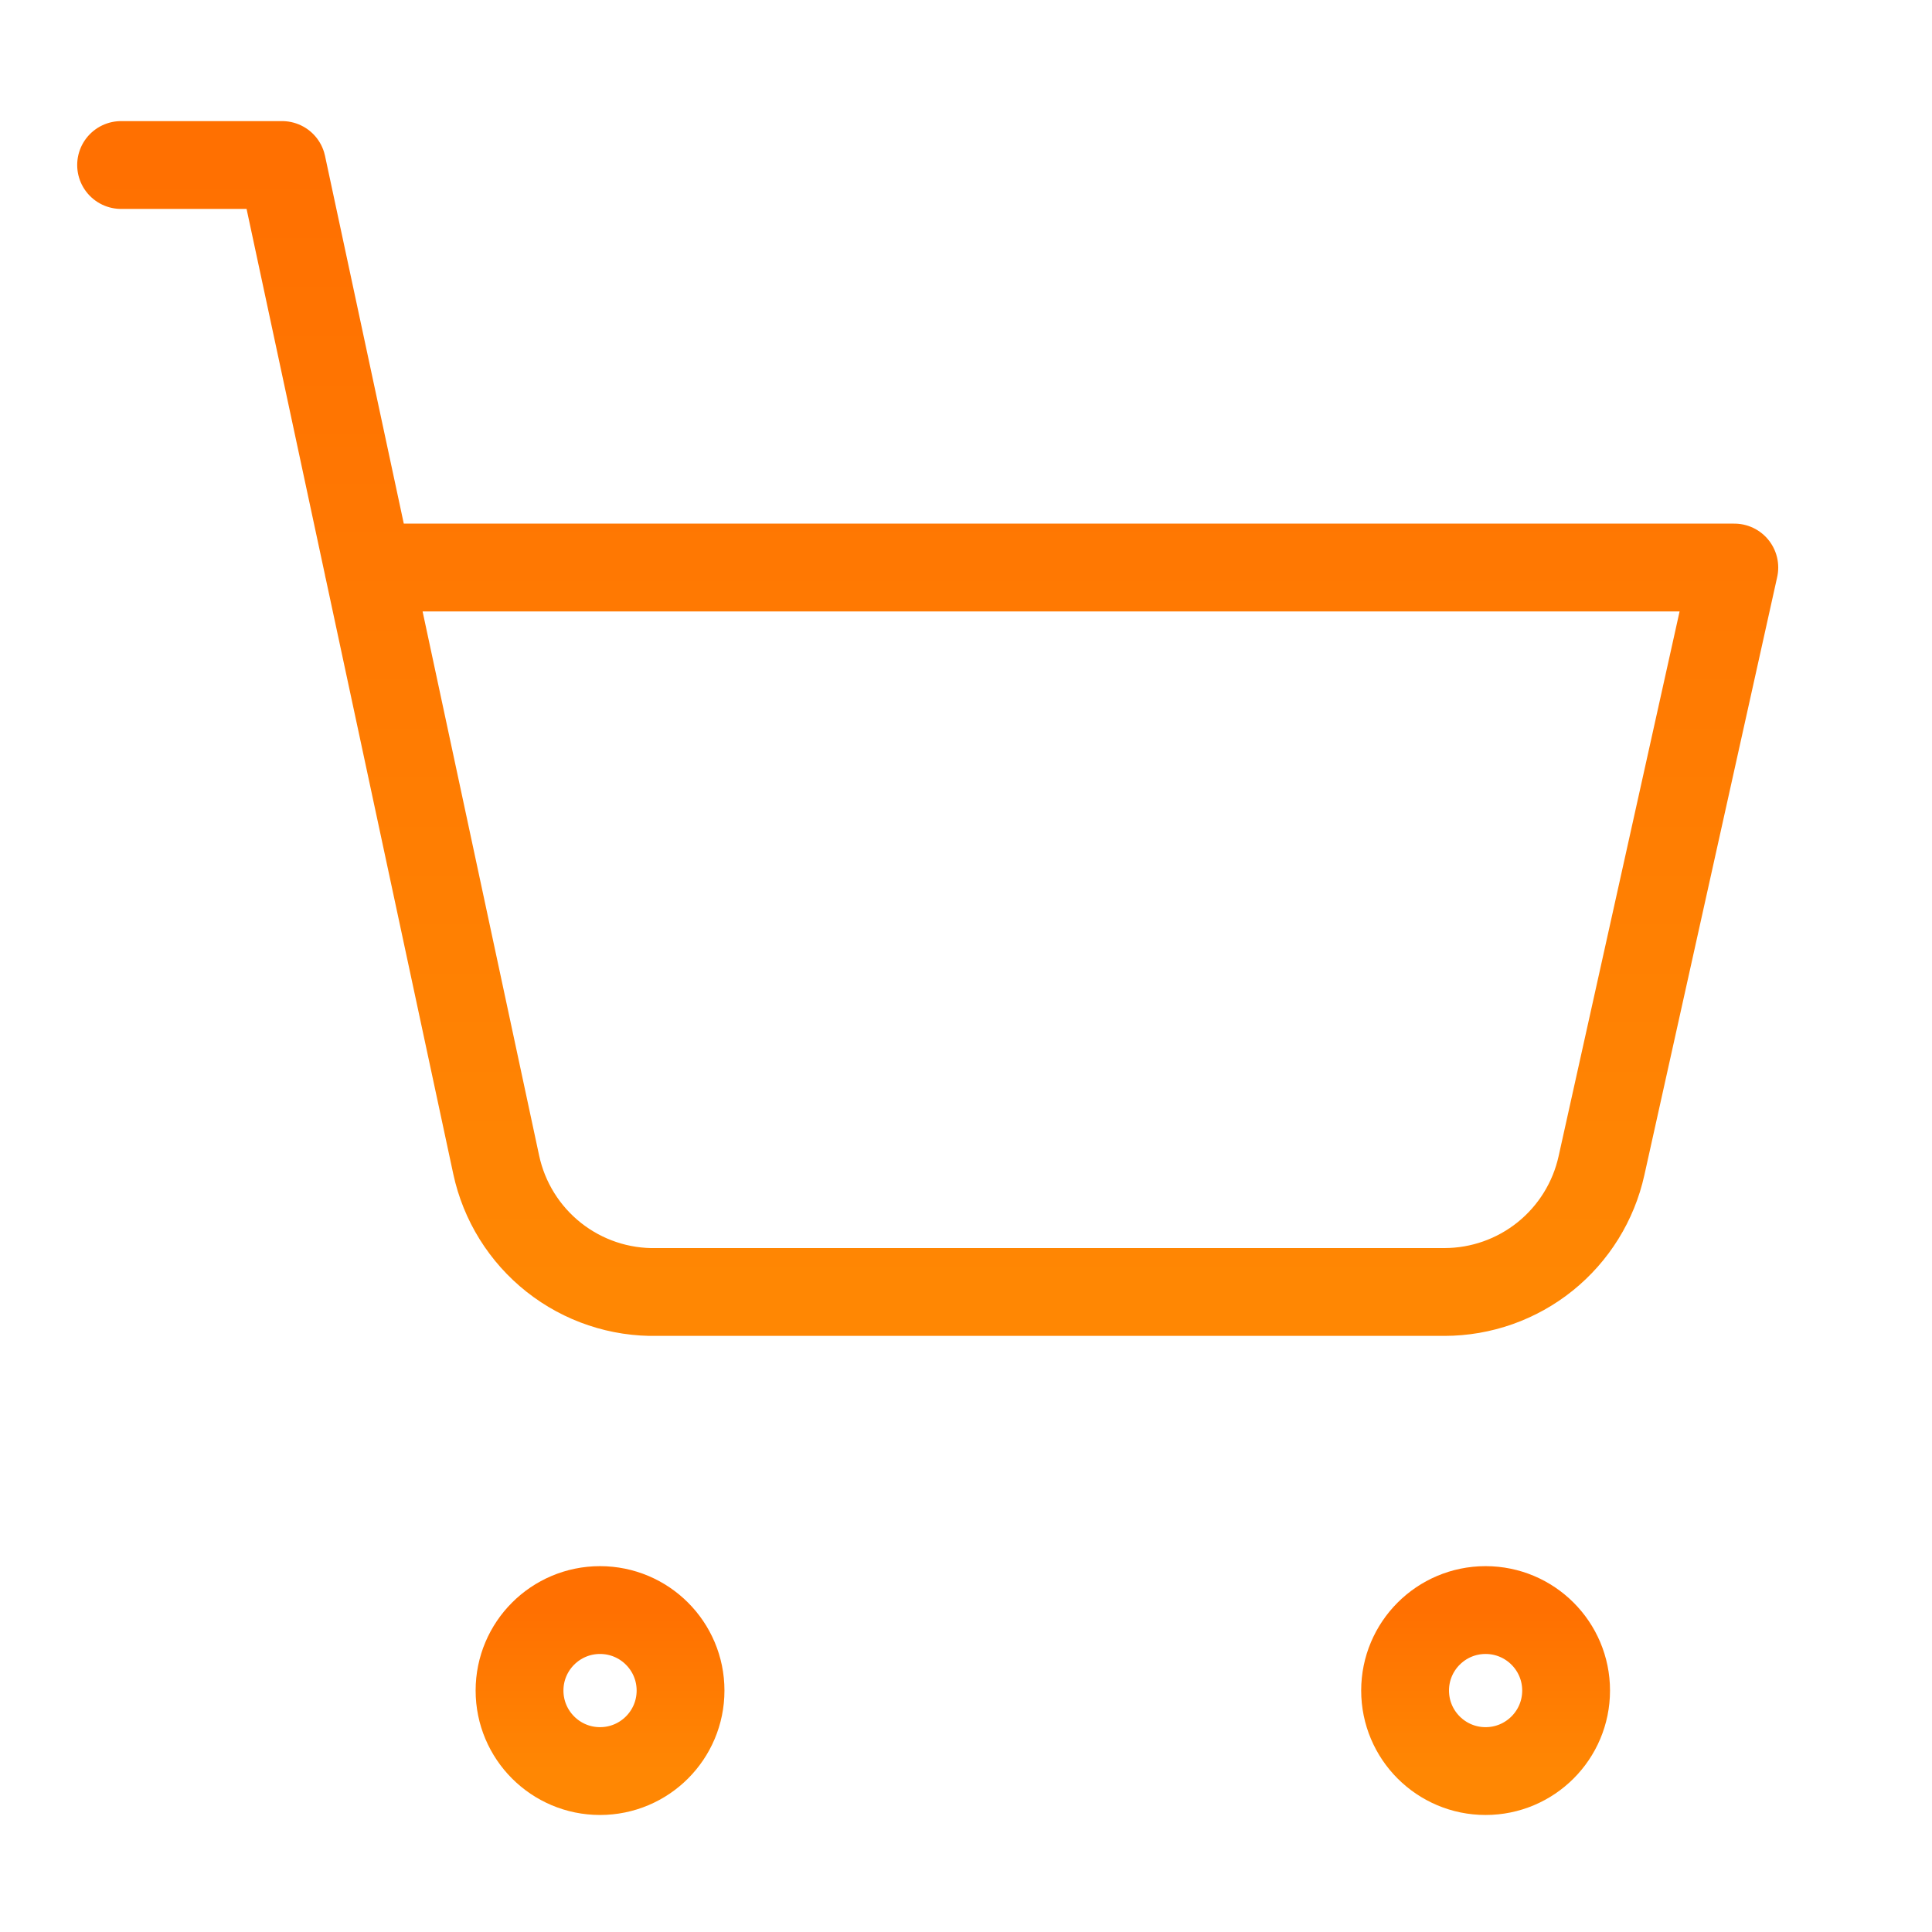
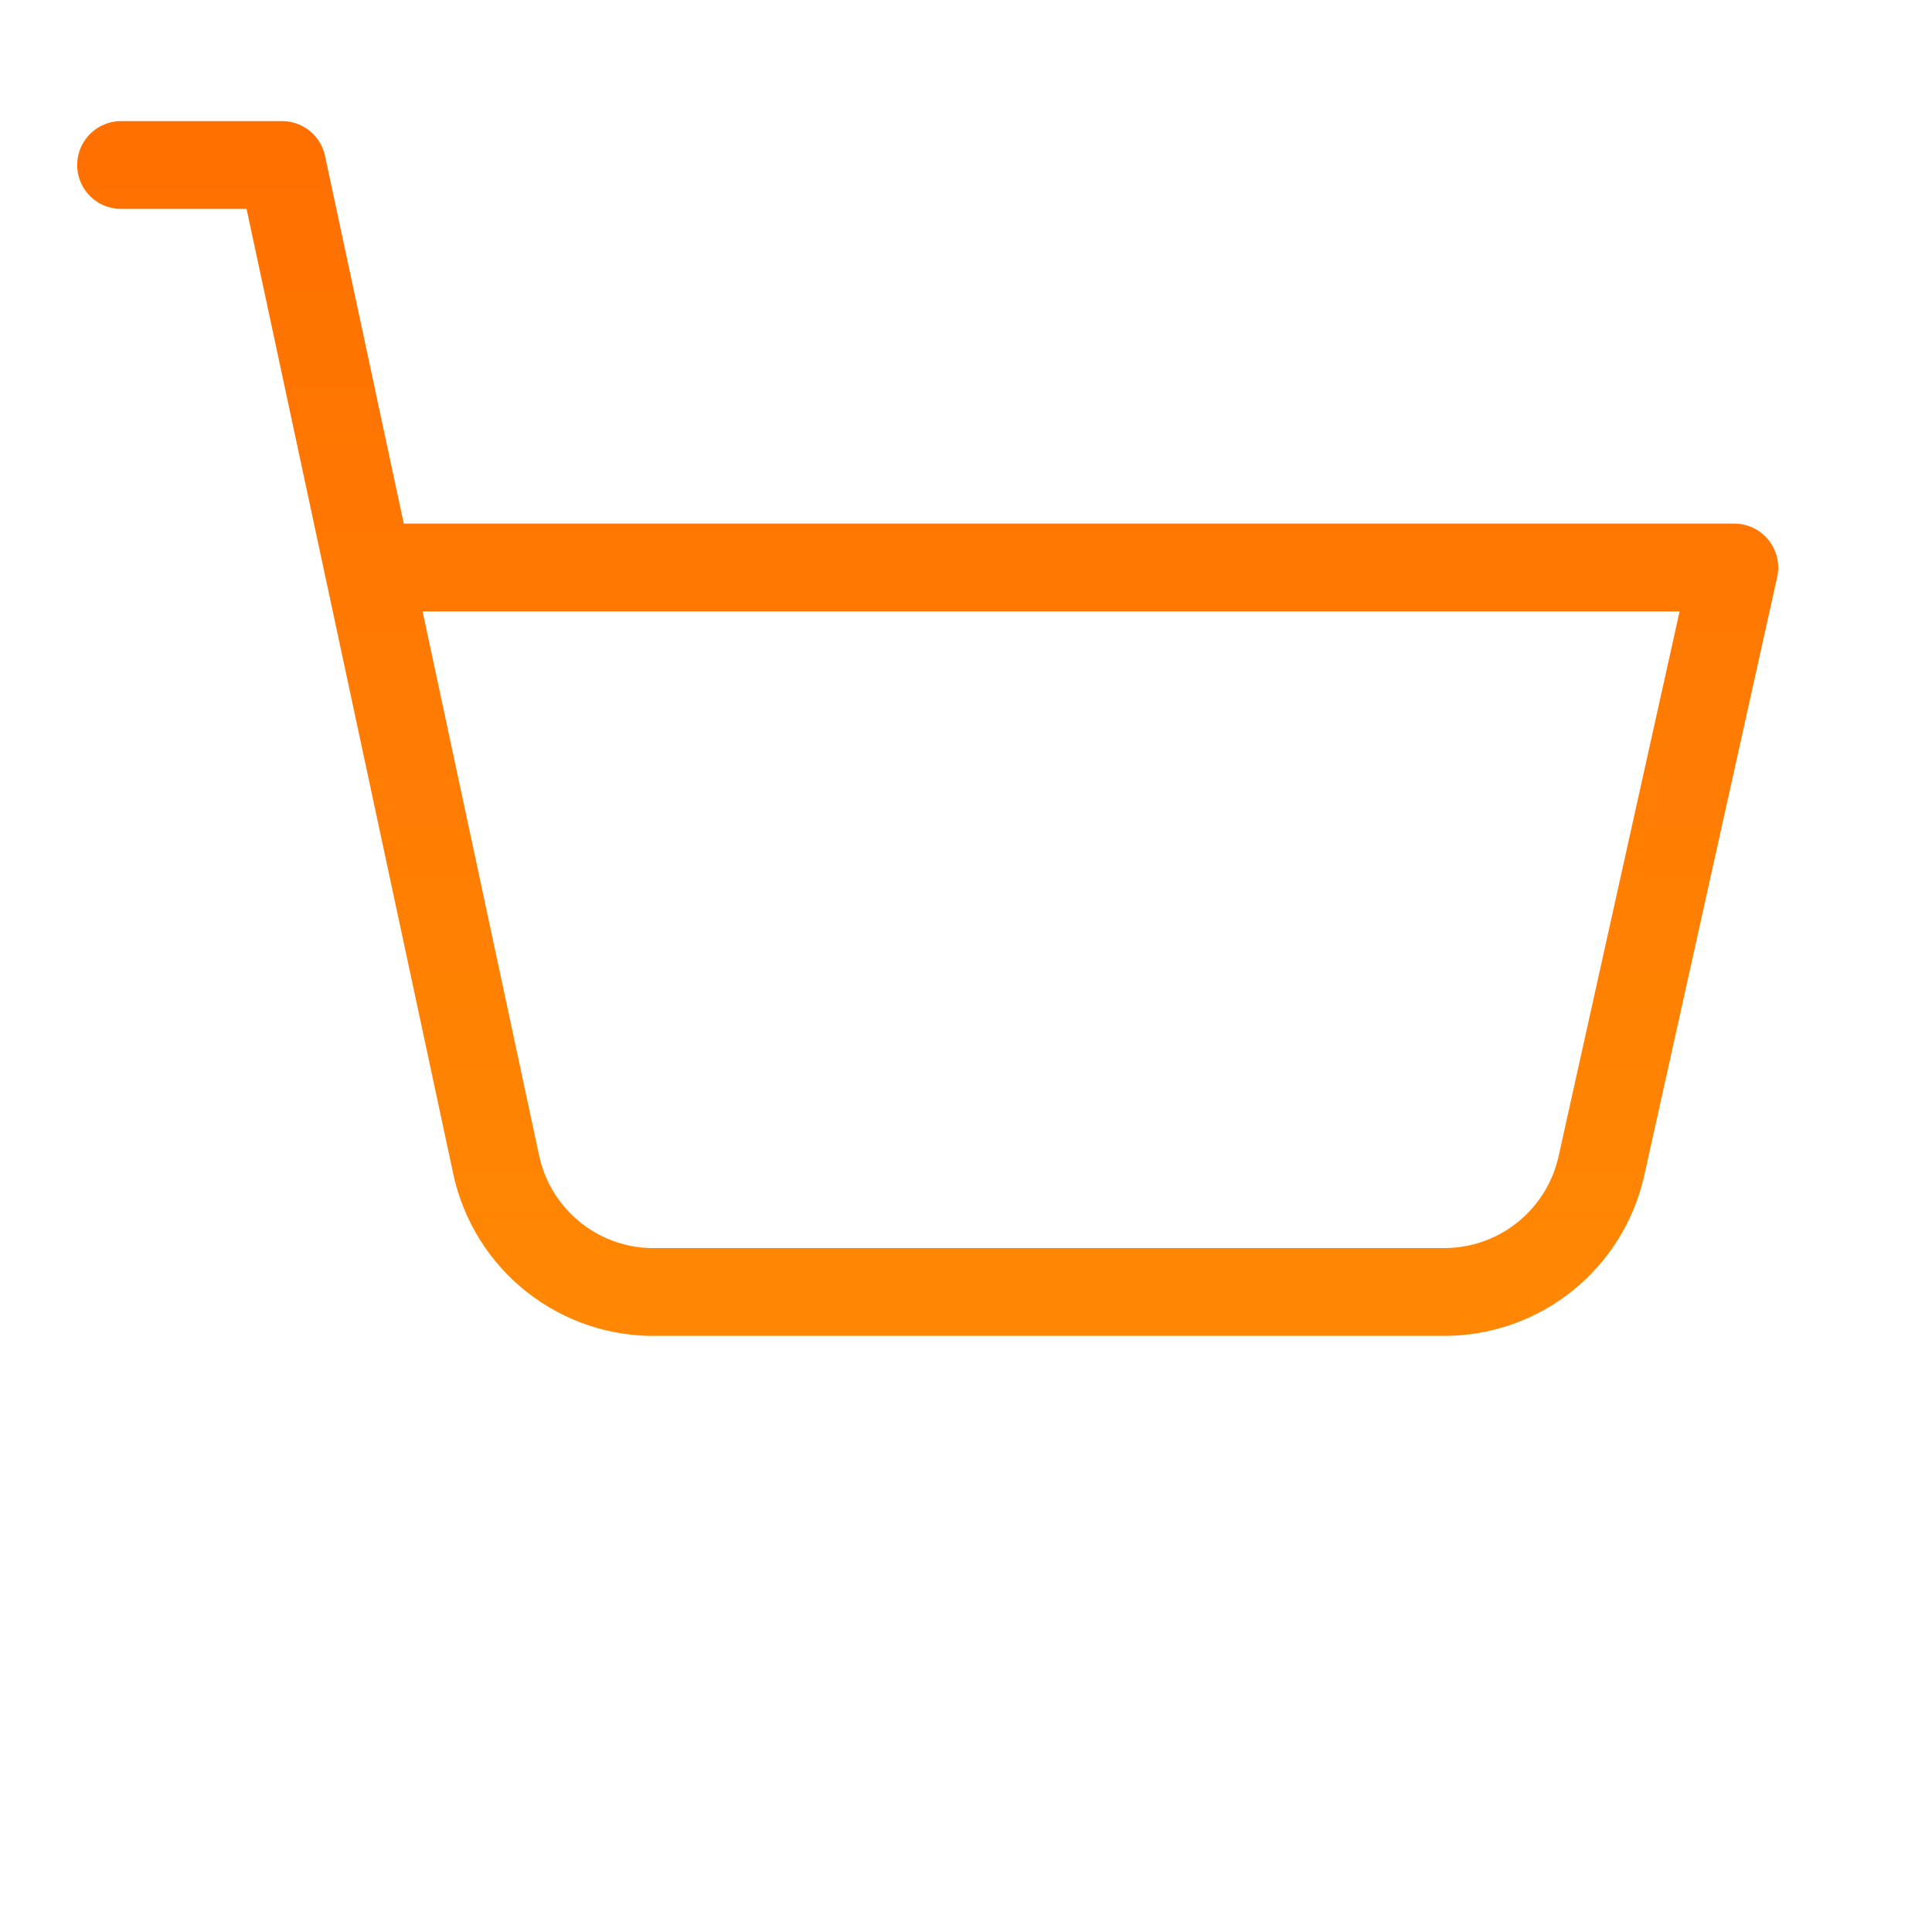
<svg xmlns="http://www.w3.org/2000/svg" width="44" height="44" viewBox="0 0 44 44" fill="none">
-   <path d="M13.665 40.335C14.678 40.335 15.499 39.514 15.499 38.501C15.499 37.489 14.678 36.668 13.665 36.668C12.653 36.668 11.832 37.489 11.832 38.501C11.832 39.514 12.653 40.335 13.665 40.335Z" stroke="url(#paint0_linear_3074_3841)" stroke-width="2" stroke-linecap="round" stroke-linejoin="round" />
-   <path d="M33.833 40.335C34.846 40.335 35.667 39.514 35.667 38.501C35.667 37.489 34.846 36.668 33.833 36.668C32.821 36.668 32 37.489 32 38.501C32 39.514 32.821 40.335 33.833 40.335Z" stroke="url(#paint1_linear_3074_3841)" stroke-width="2" stroke-linecap="round" stroke-linejoin="round" />
  <path d="M2.758 3.758H6.424L11.301 26.528C11.48 27.362 11.944 28.107 12.613 28.636C13.283 29.165 14.115 29.444 14.968 29.424H32.898C33.732 29.423 34.541 29.137 35.191 28.614C35.841 28.09 36.293 27.361 36.473 26.546L39.498 12.925H8.386" stroke="url(#paint2_linear_3074_3841)" stroke-width="2" stroke-linecap="round" stroke-linejoin="round" />
  <defs>
    <linearGradient id="paint0_linear_3074_3841" x1="13.665" y1="36.668" x2="13.665" y2="40.335" gradientUnits="userSpaceOnUse">
      <stop stop-color="#FF7001" />
      <stop offset="1" stop-color="#FF8703" />
    </linearGradient>
    <linearGradient id="paint1_linear_3074_3841" x1="33.833" y1="36.668" x2="33.833" y2="40.335" gradientUnits="userSpaceOnUse">
      <stop stop-color="#FF7001" />
      <stop offset="1" stop-color="#FF8703" />
    </linearGradient>
    <linearGradient id="paint2_linear_3074_3841" x1="21.128" y1="3.758" x2="21.128" y2="29.425" gradientUnits="userSpaceOnUse">
      <stop stop-color="#FF7001" />
      <stop offset="1" stop-color="#FF8703" />
    </linearGradient>
  </defs>
</svg>